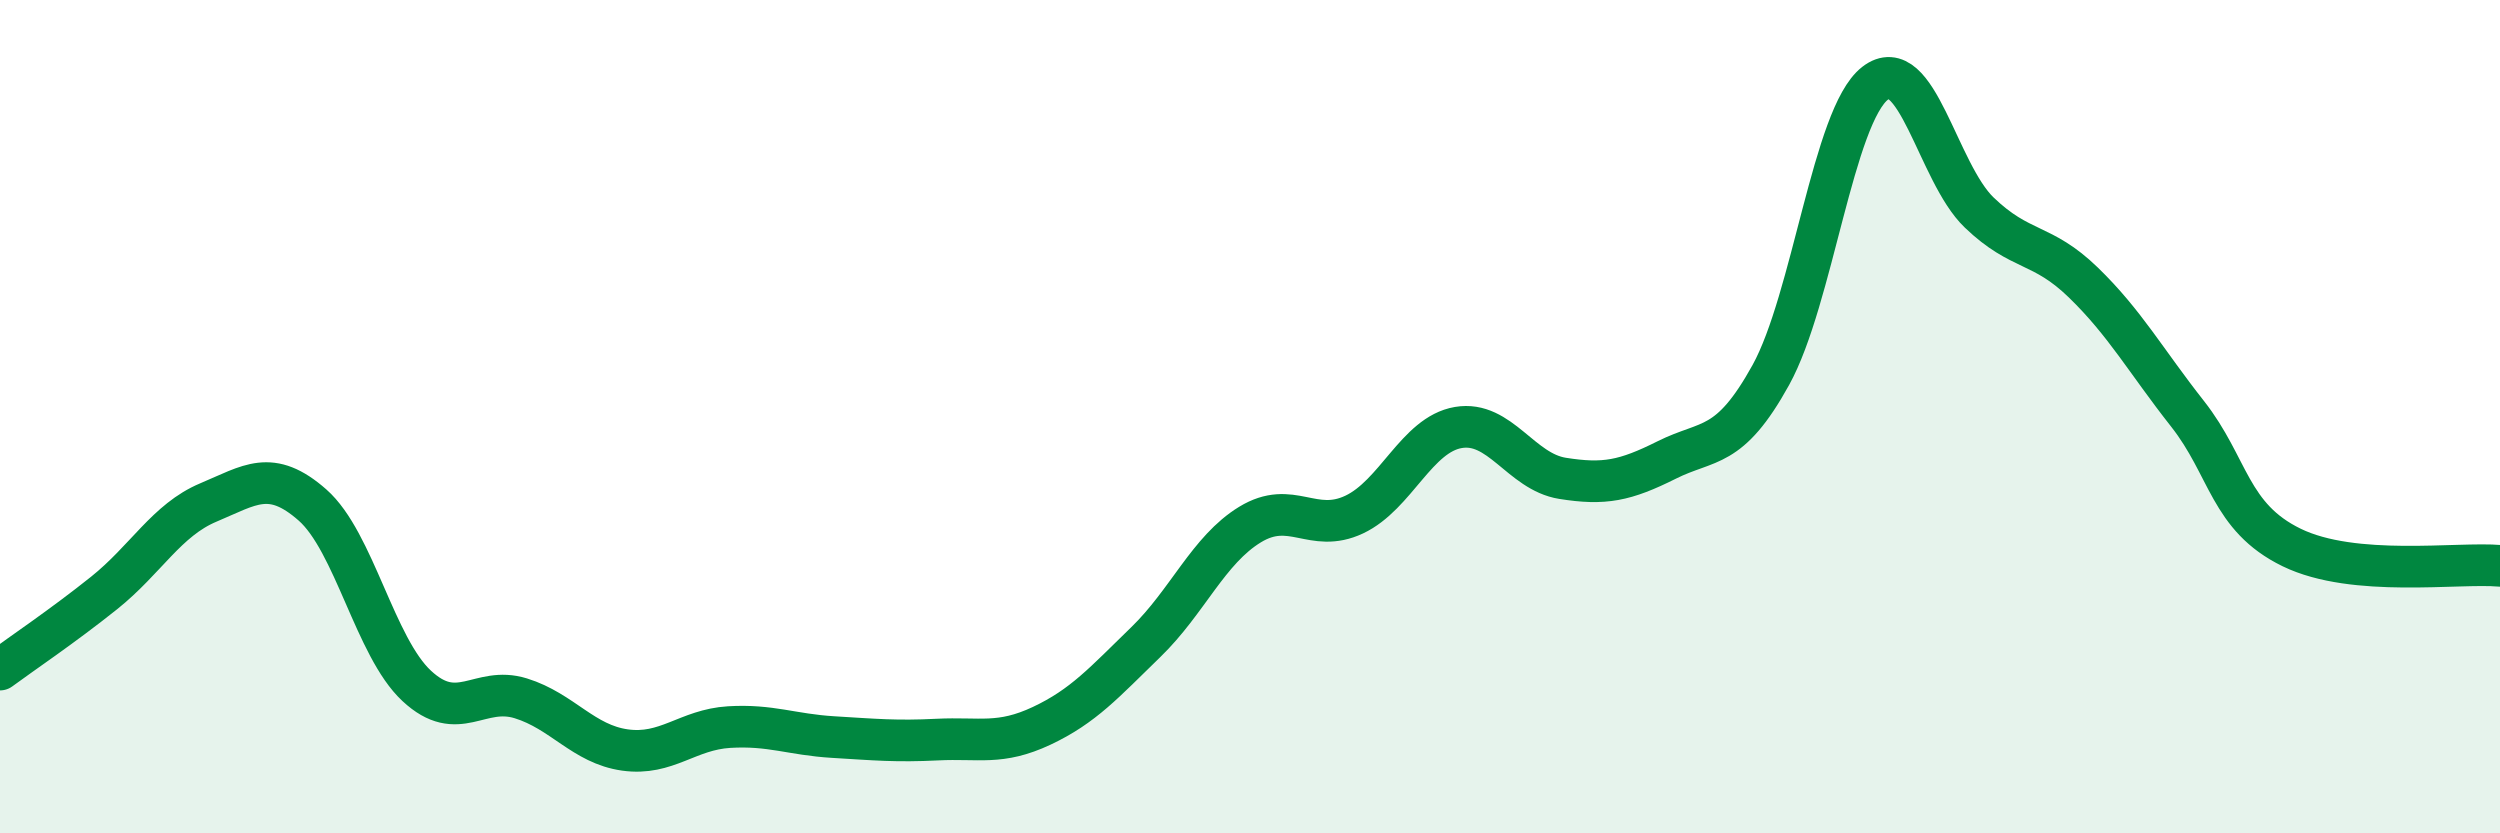
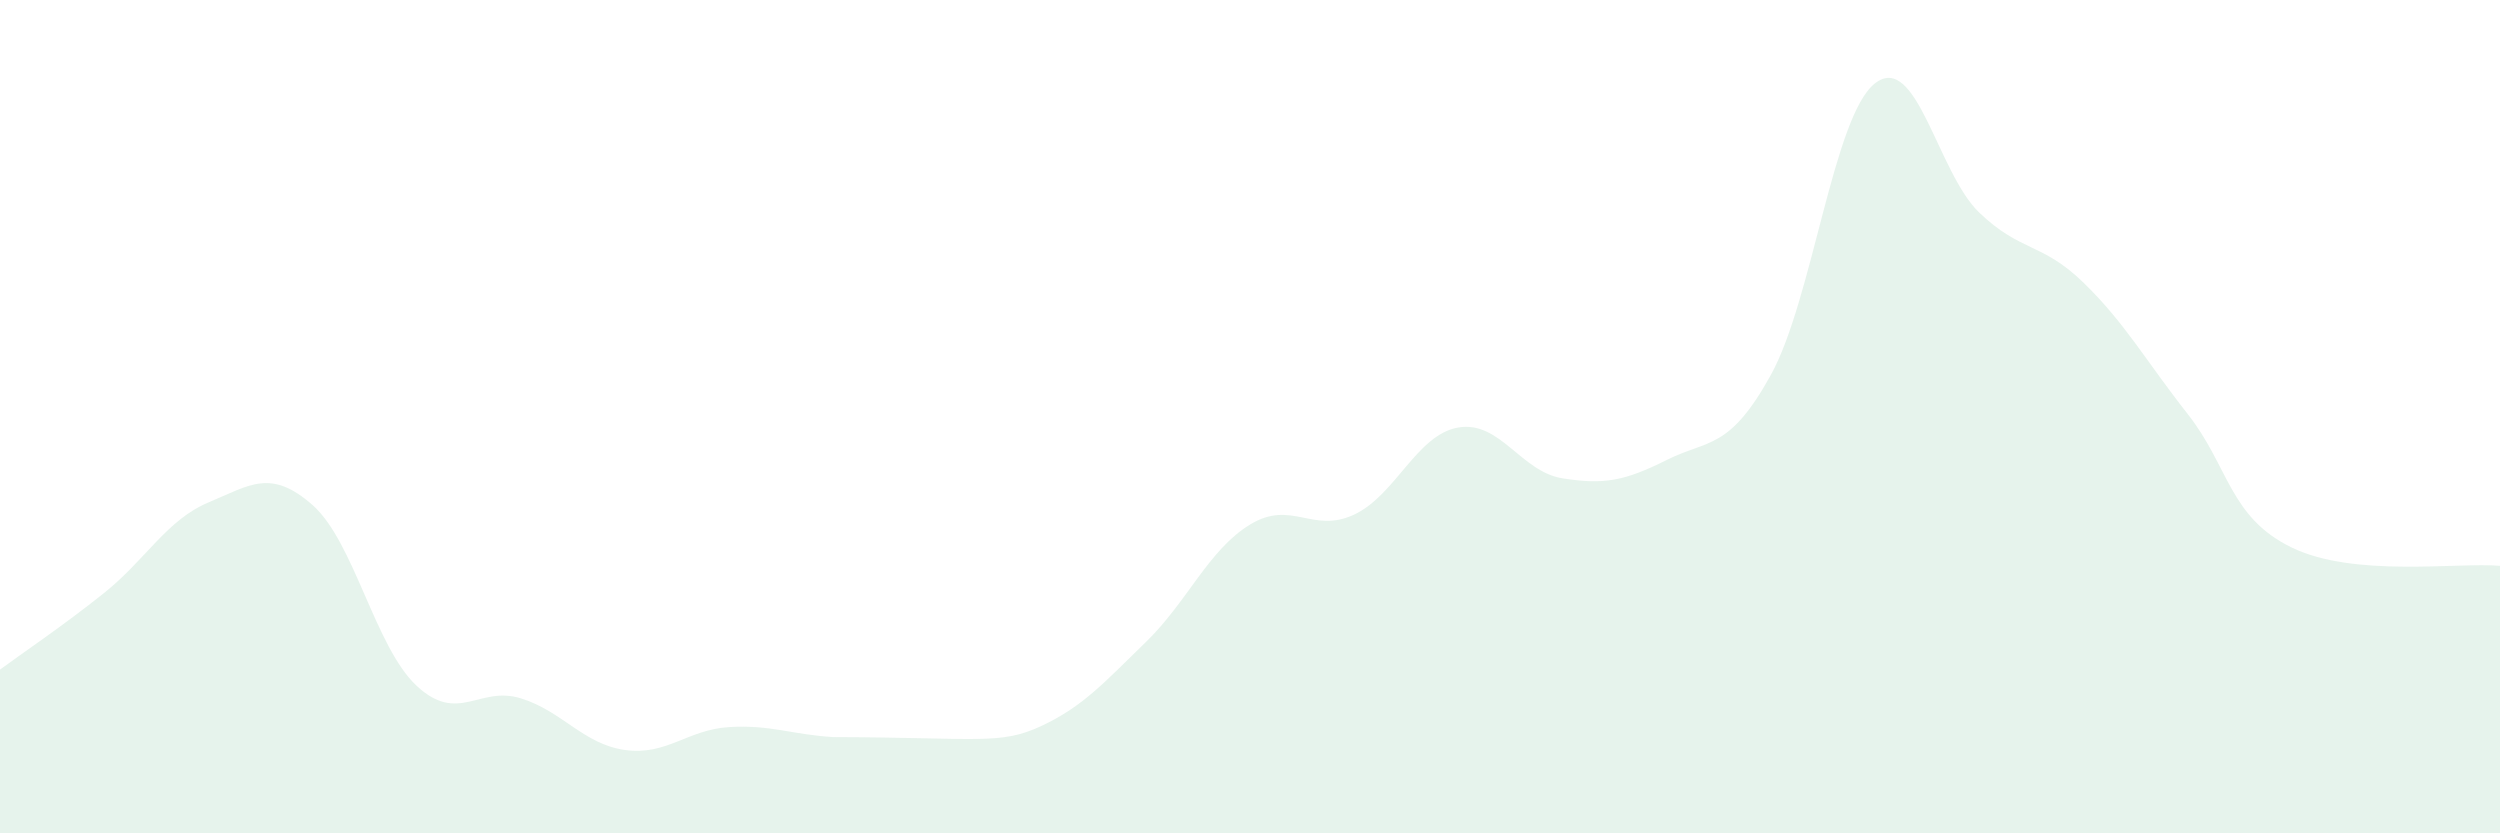
<svg xmlns="http://www.w3.org/2000/svg" width="60" height="20" viewBox="0 0 60 20">
-   <path d="M 0,16.07 C 0.5,15.7 1.5,15.03 2.5,14.23 C 3.5,13.43 4,12.48 5,12.06 C 6,11.64 6.5,11.24 7.5,12.12 C 8.5,13 9,15.53 10,16.46 C 11,17.39 11.5,16.45 12.5,16.76 C 13.5,17.07 14,17.86 15,18 C 16,18.14 16.5,17.51 17.5,17.45 C 18.5,17.39 19,17.63 20,17.69 C 21,17.75 21.5,17.8 22.5,17.75 C 23.5,17.7 24,17.89 25,17.42 C 26,16.95 26.5,16.38 27.5,15.41 C 28.5,14.44 29,13.2 30,12.59 C 31,11.98 31.5,12.82 32.5,12.35 C 33.5,11.88 34,10.43 35,10.26 C 36,10.09 36.5,11.32 37.5,11.48 C 38.5,11.64 39,11.54 40,11.04 C 41,10.54 41.5,10.81 42.5,9 C 43.5,7.19 44,2.78 45,2 C 46,1.22 46.5,4.14 47.5,5.1 C 48.5,6.06 49,5.81 50,6.78 C 51,7.75 51.5,8.66 52.5,9.93 C 53.5,11.2 53.5,12.41 55,13.14 C 56.5,13.87 59,13.49 60,13.58L60 20L0 20Z" fill="#008740" opacity="0.1" stroke-linecap="round" stroke-linejoin="round" />
-   <path d="M 0,16.07 C 0.5,15.7 1.5,15.03 2.5,14.23 C 3.5,13.43 4,12.48 5,12.06 C 6,11.64 6.5,11.24 7.5,12.12 C 8.5,13 9,15.53 10,16.46 C 11,17.39 11.5,16.45 12.5,16.76 C 13.5,17.07 14,17.86 15,18 C 16,18.14 16.5,17.51 17.5,17.45 C 18.5,17.39 19,17.63 20,17.69 C 21,17.75 21.5,17.8 22.5,17.75 C 23.5,17.7 24,17.89 25,17.42 C 26,16.95 26.5,16.38 27.5,15.41 C 28.5,14.44 29,13.2 30,12.59 C 31,11.98 31.5,12.82 32.5,12.35 C 33.5,11.88 34,10.43 35,10.26 C 36,10.09 36.5,11.32 37.5,11.48 C 38.5,11.64 39,11.54 40,11.04 C 41,10.54 41.5,10.81 42.5,9 C 43.5,7.19 44,2.78 45,2 C 46,1.22 46.5,4.14 47.5,5.1 C 48.5,6.06 49,5.81 50,6.78 C 51,7.75 51.5,8.66 52.5,9.93 C 53.5,11.2 53.5,12.41 55,13.14 C 56.5,13.87 59,13.49 60,13.58" stroke="#008740" stroke-width="1" fill="none" stroke-linecap="round" stroke-linejoin="round" />
+   <path d="M 0,16.07 C 0.5,15.7 1.5,15.03 2.5,14.23 C 3.5,13.43 4,12.48 5,12.06 C 6,11.64 6.5,11.24 7.5,12.12 C 8.5,13 9,15.53 10,16.46 C 11,17.39 11.5,16.45 12.5,16.76 C 13.5,17.07 14,17.86 15,18 C 16,18.14 16.5,17.51 17.5,17.45 C 18.5,17.39 19,17.63 20,17.69 C 23.5,17.7 24,17.89 25,17.42 C 26,16.95 26.5,16.38 27.5,15.41 C 28.5,14.44 29,13.2 30,12.59 C 31,11.98 31.5,12.82 32.5,12.35 C 33.5,11.88 34,10.43 35,10.26 C 36,10.09 36.5,11.32 37.5,11.48 C 38.5,11.64 39,11.54 40,11.04 C 41,10.54 41.5,10.81 42.5,9 C 43.5,7.19 44,2.78 45,2 C 46,1.22 46.5,4.14 47.5,5.1 C 48.5,6.06 49,5.81 50,6.78 C 51,7.75 51.5,8.66 52.5,9.93 C 53.5,11.2 53.5,12.41 55,13.14 C 56.5,13.87 59,13.49 60,13.58L60 20L0 20Z" fill="#008740" opacity="0.1" stroke-linecap="round" stroke-linejoin="round" />
</svg>